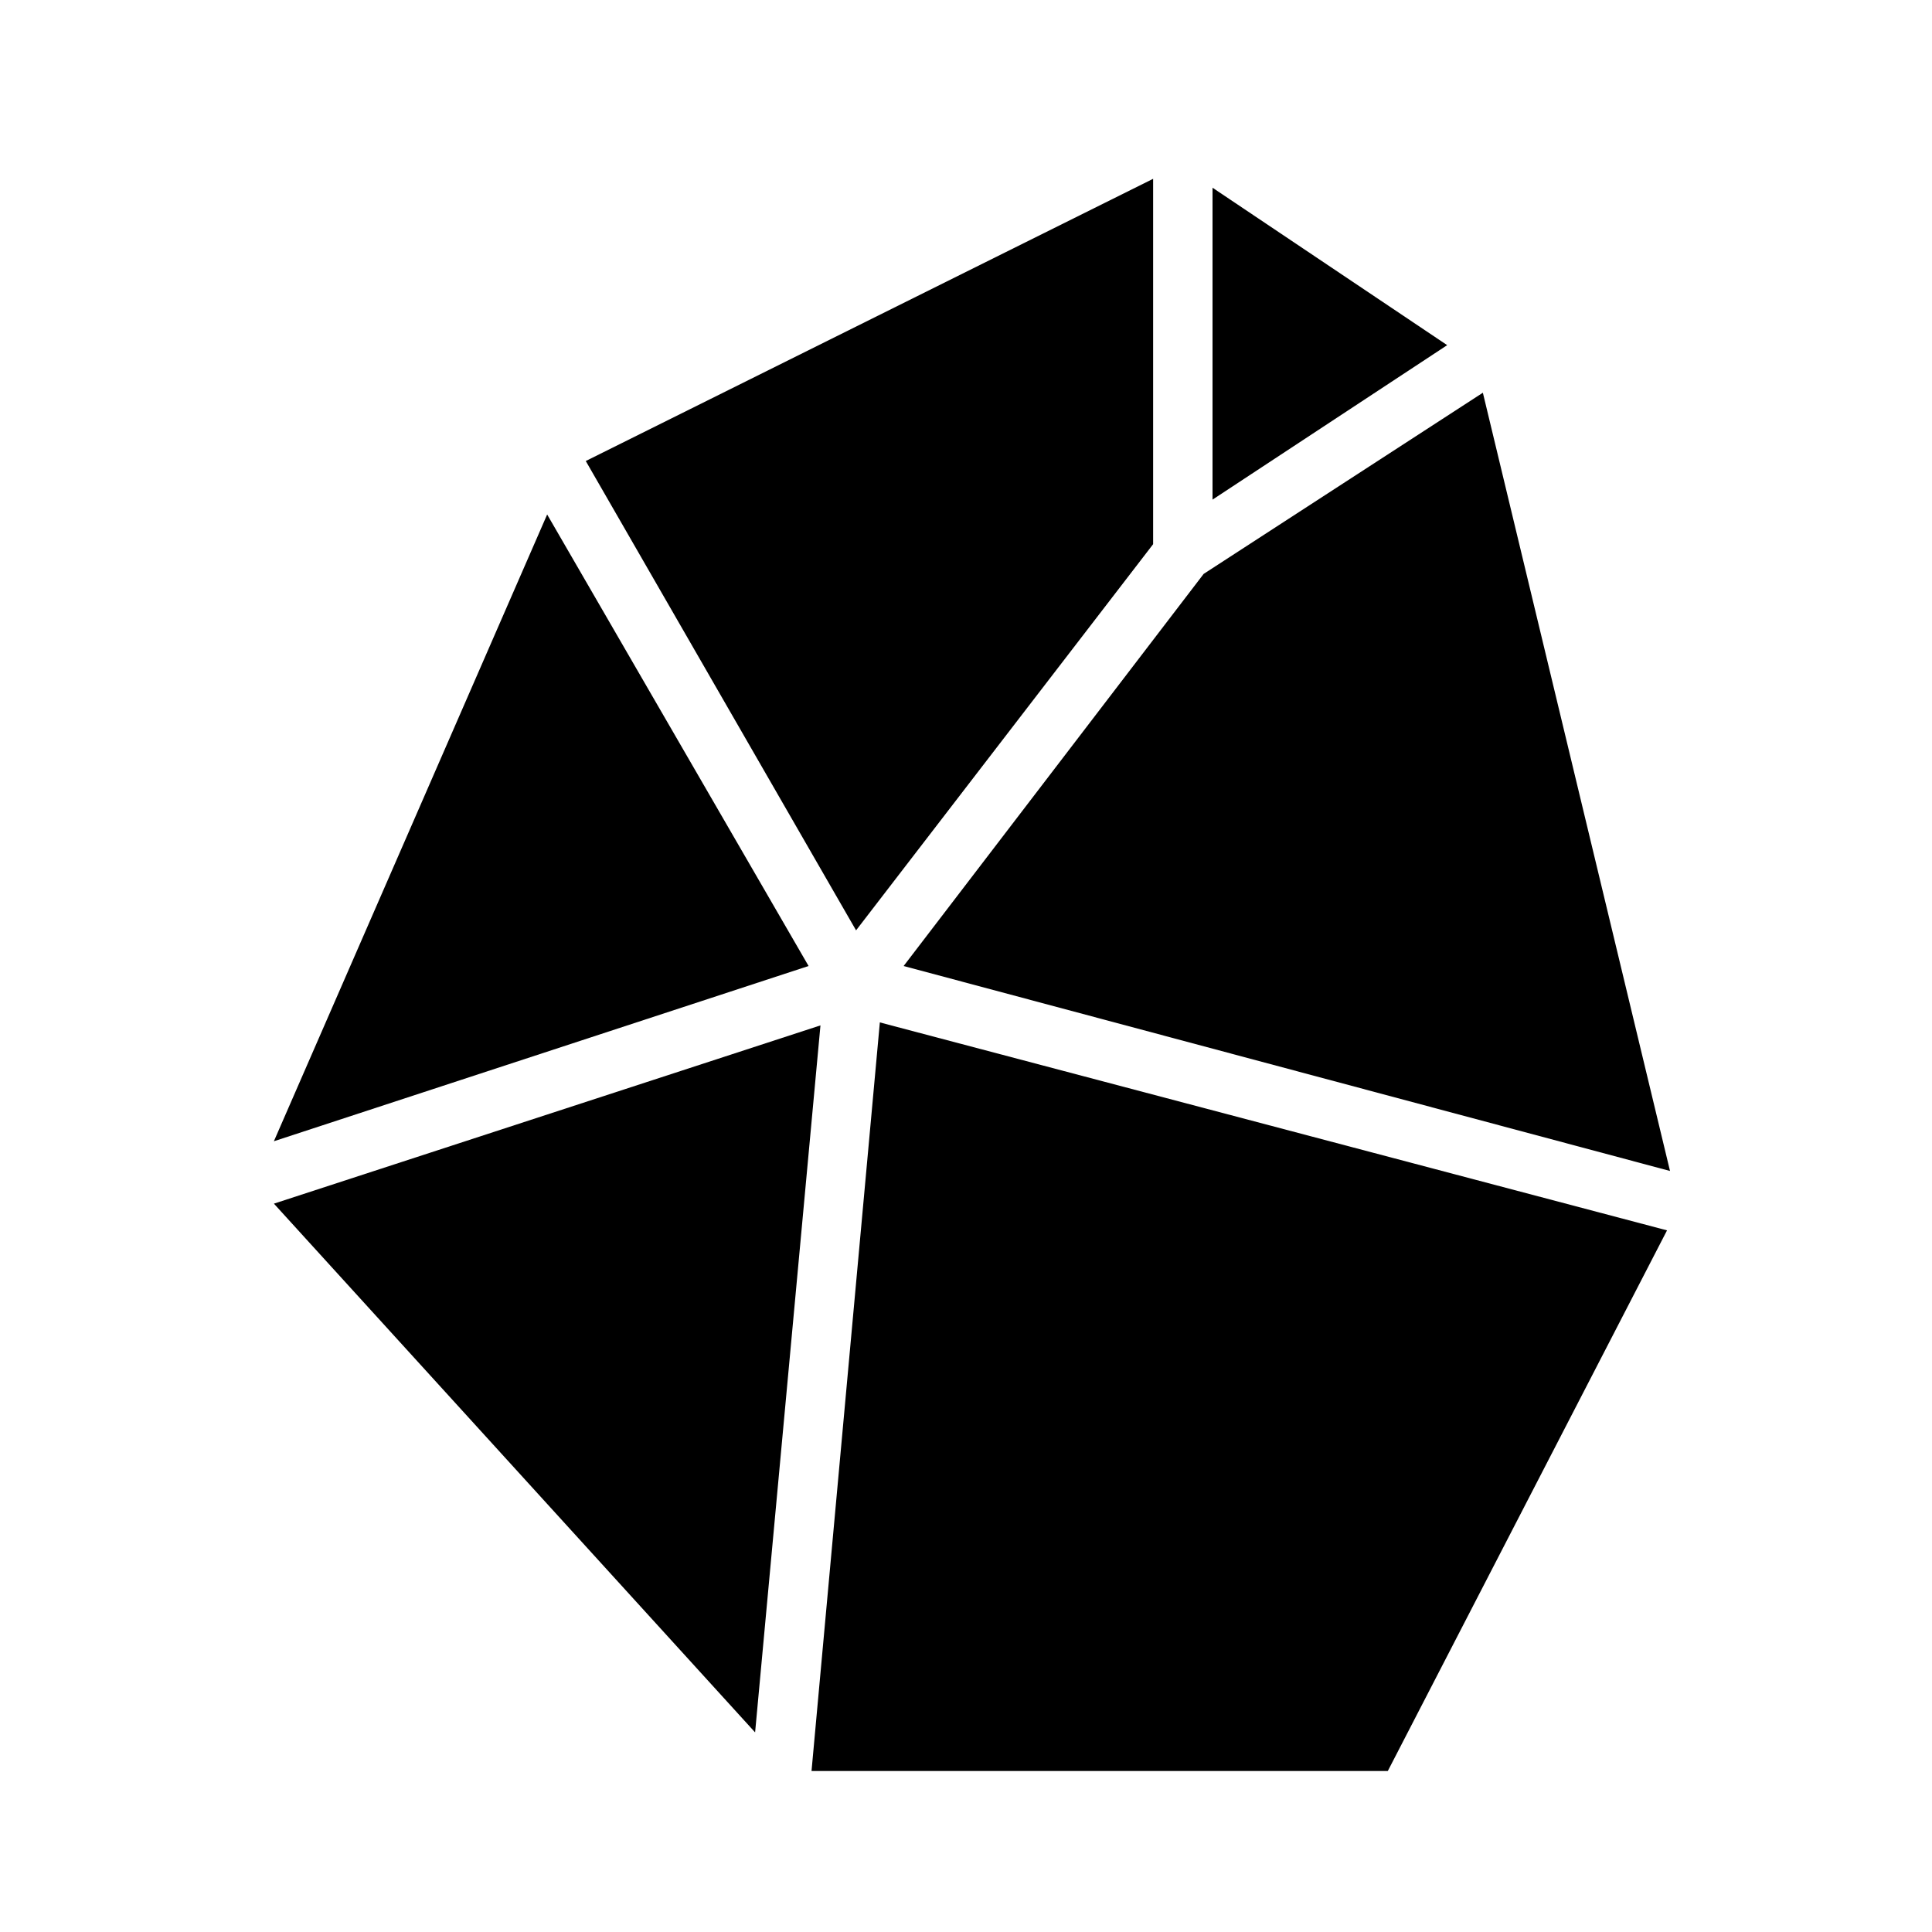
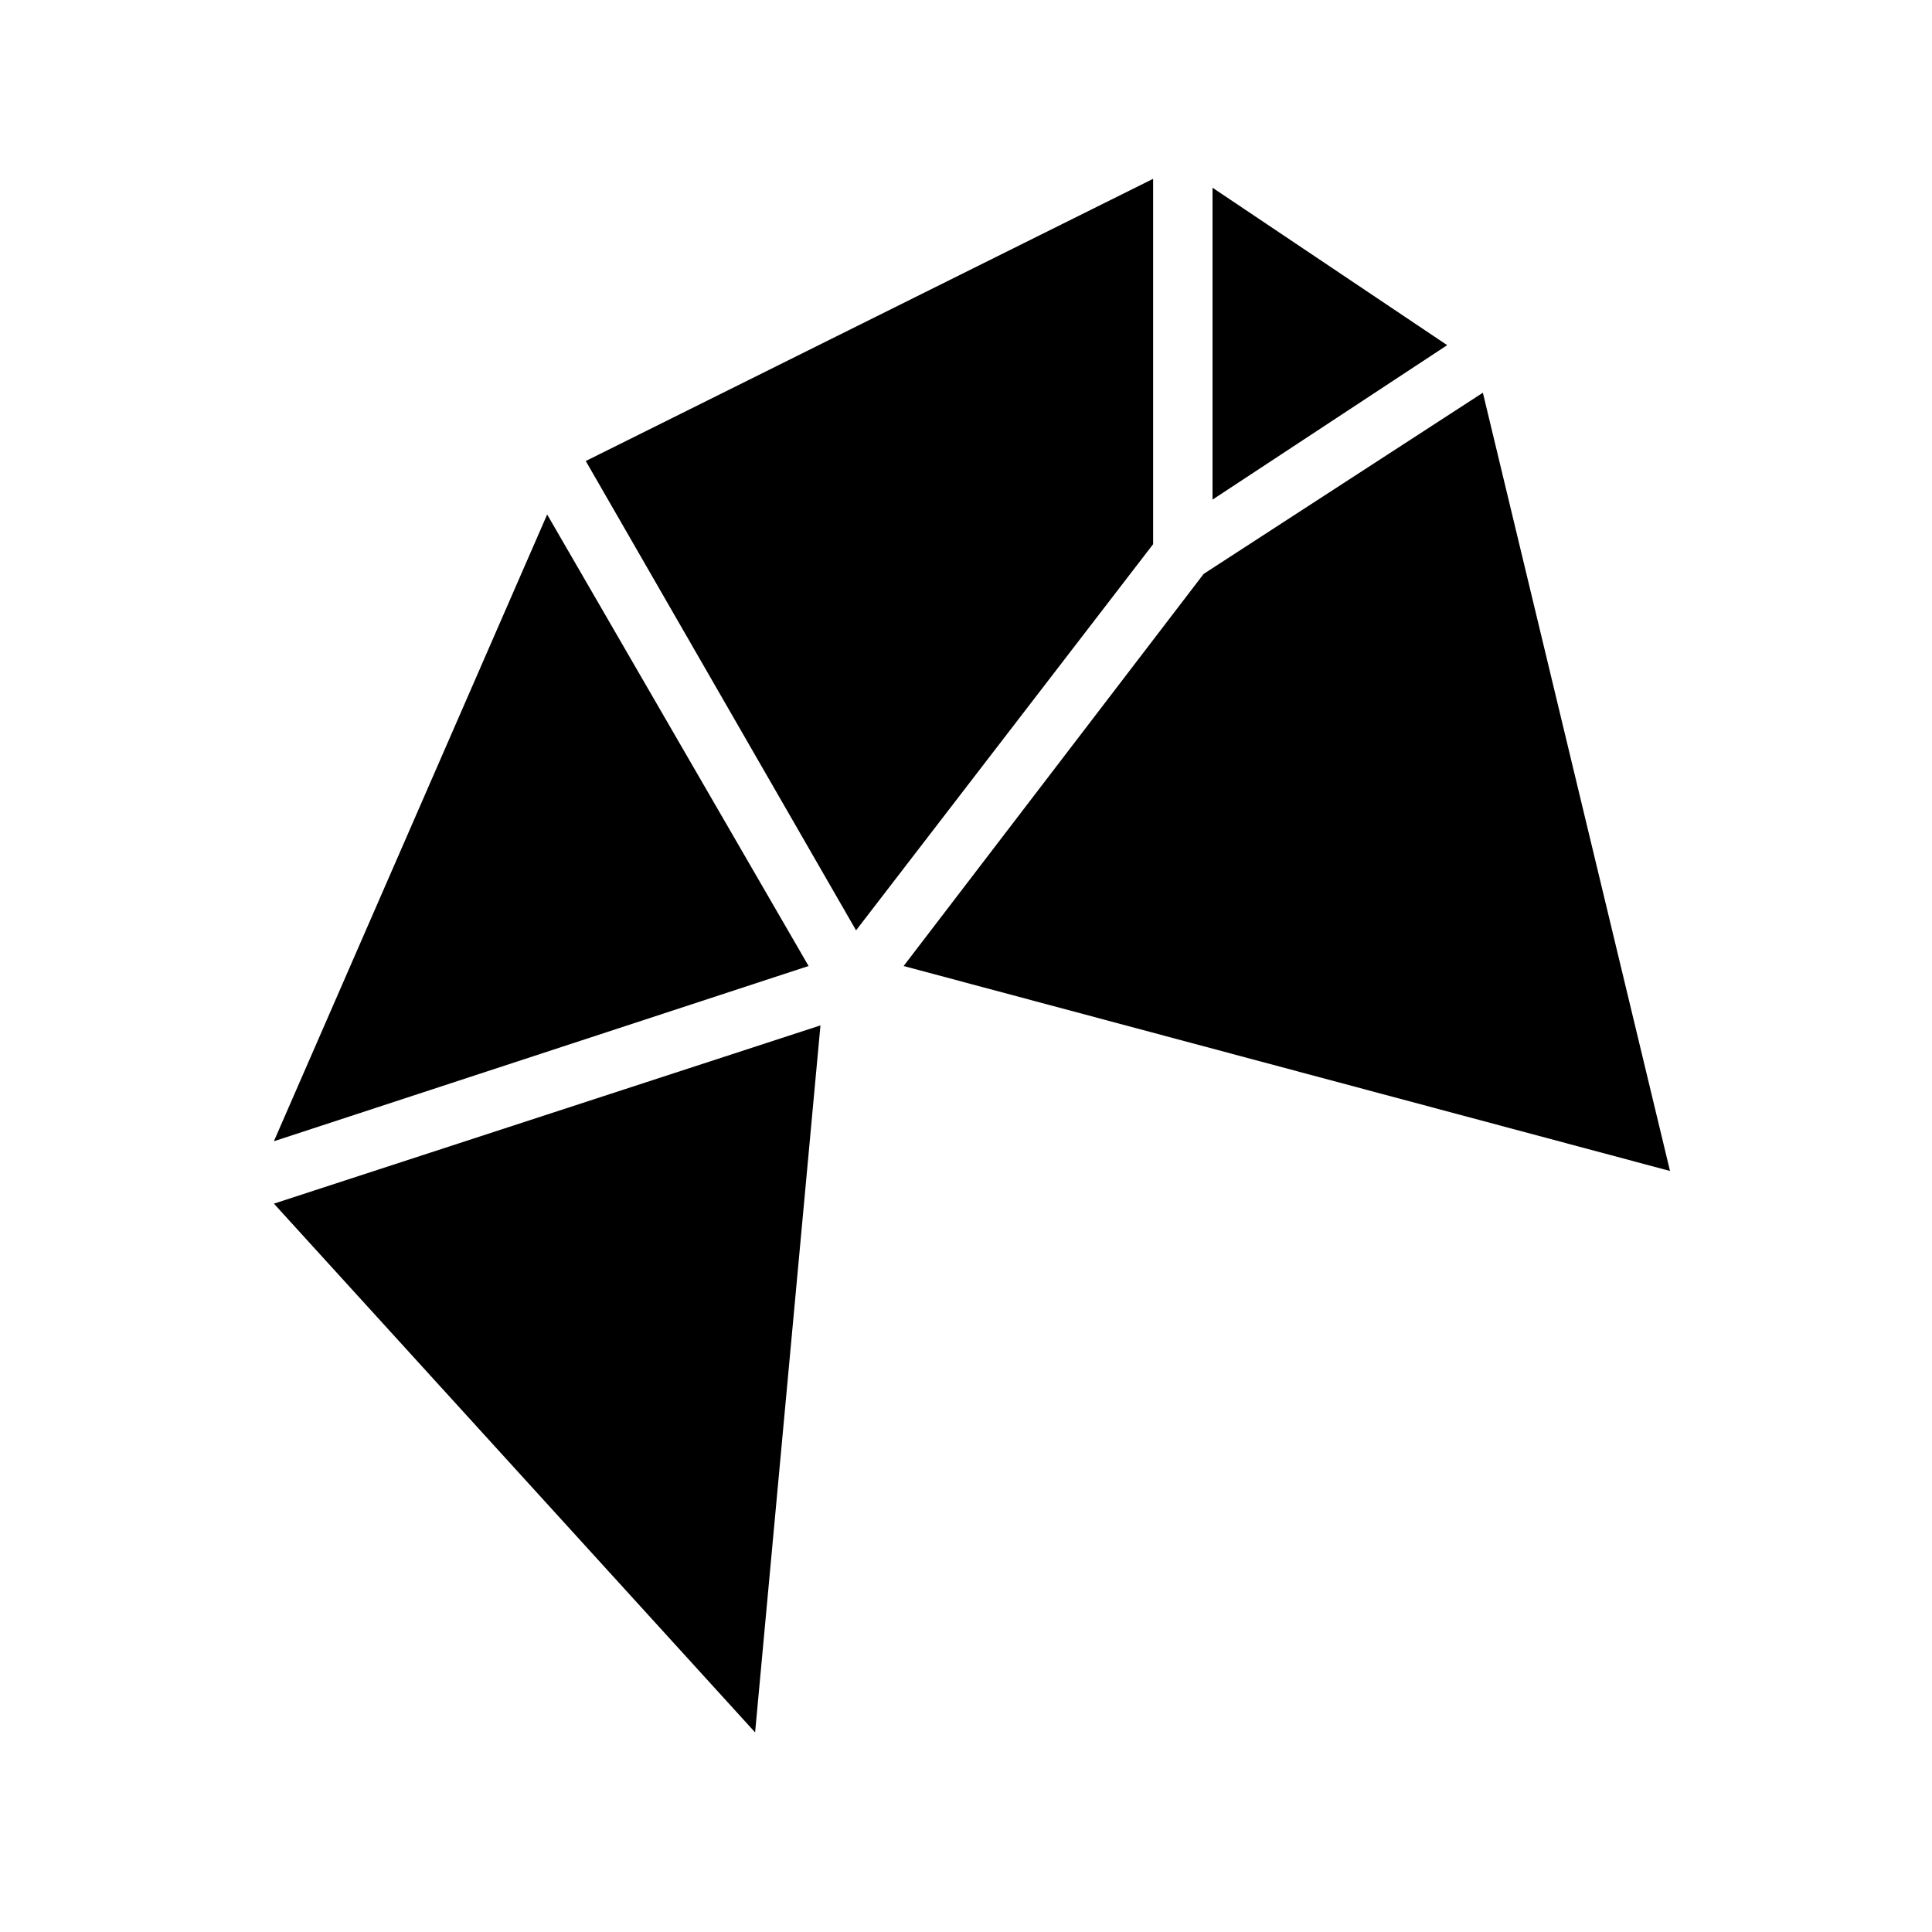
<svg xmlns="http://www.w3.org/2000/svg" fill="#000000" width="800px" height="800px" version="1.1" viewBox="144 144 512 512">
  <g>
    <path d="m361.43 415.74-17.32 187.36-127.52-140.12z" />
-     <path d="m585.78 470.06-73.996 143.27h-152.72l18.105-198.38z" />
    <path d="m527.52 235.47-62.188 40.934v-82.656z" />
    <path d="m449.59 191.39v96.824l-78.723 102.34-71.633-124.38z" />
    <path d="m586.57 454.32-203.1-54.316 79.508-103.91 73.996-48.016z" />
    <path d="m358.28 400-141.7 46.445 72.422-166.1z" />
  </g>
</svg>